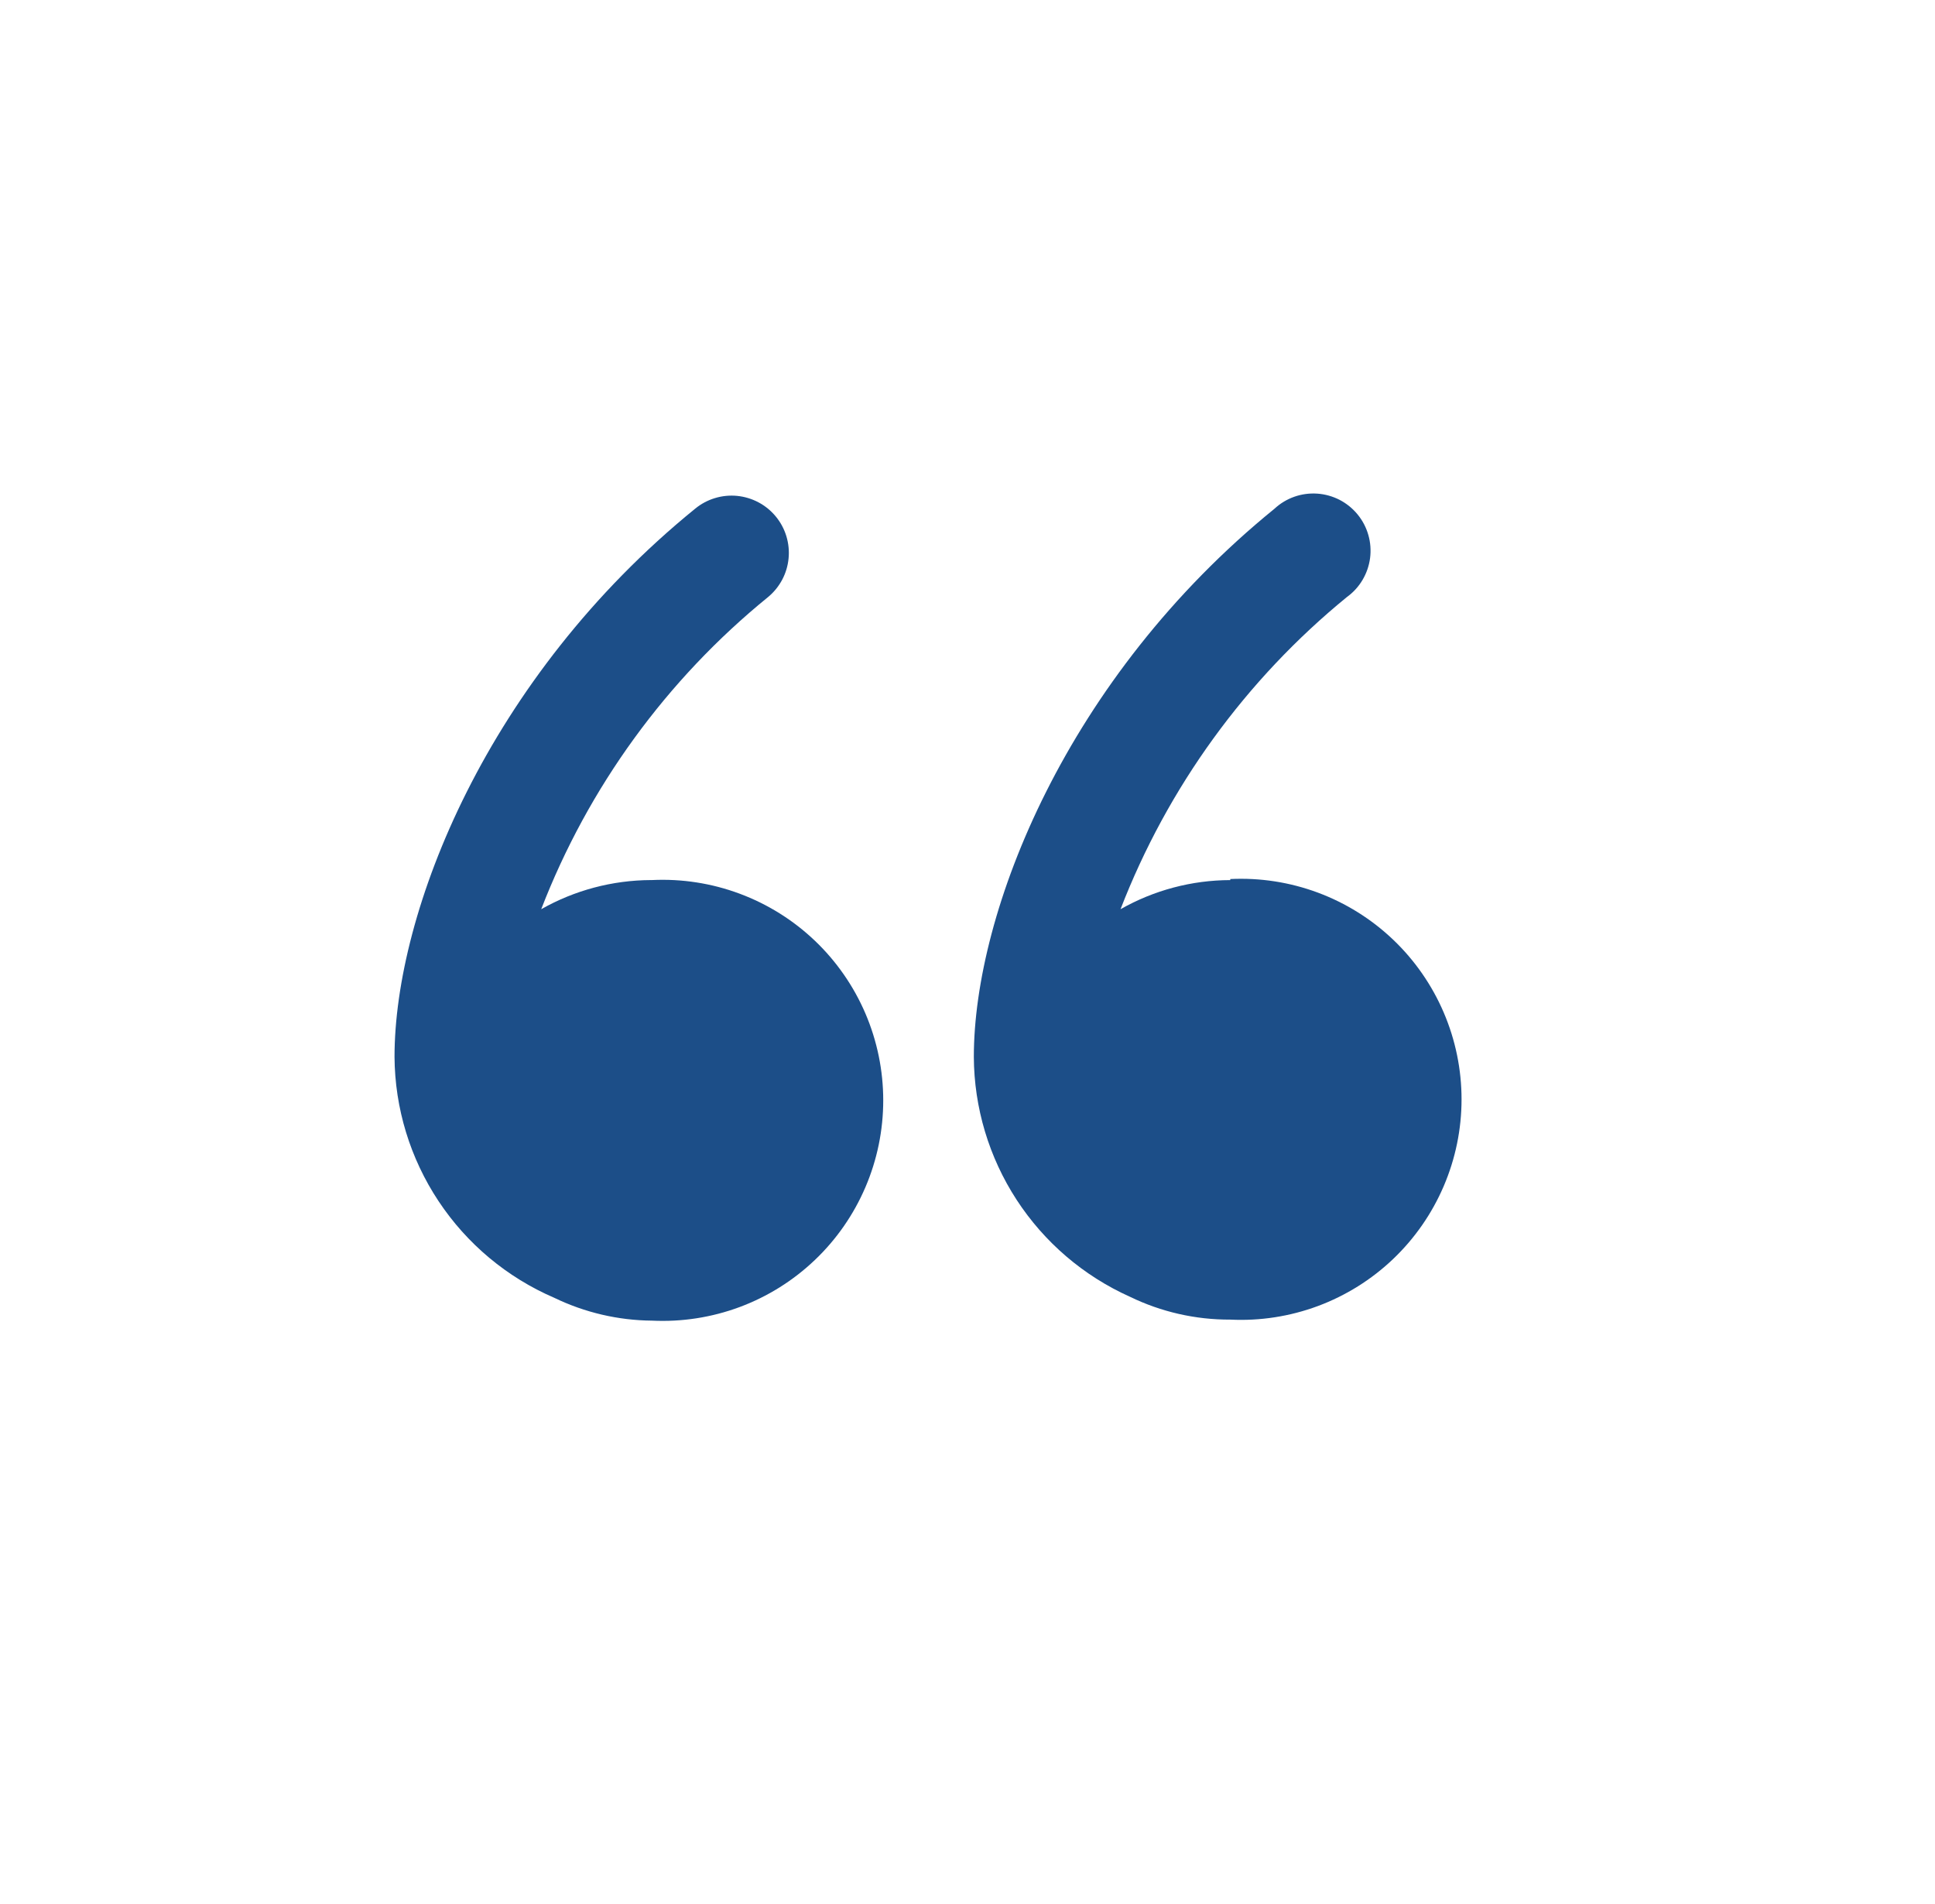
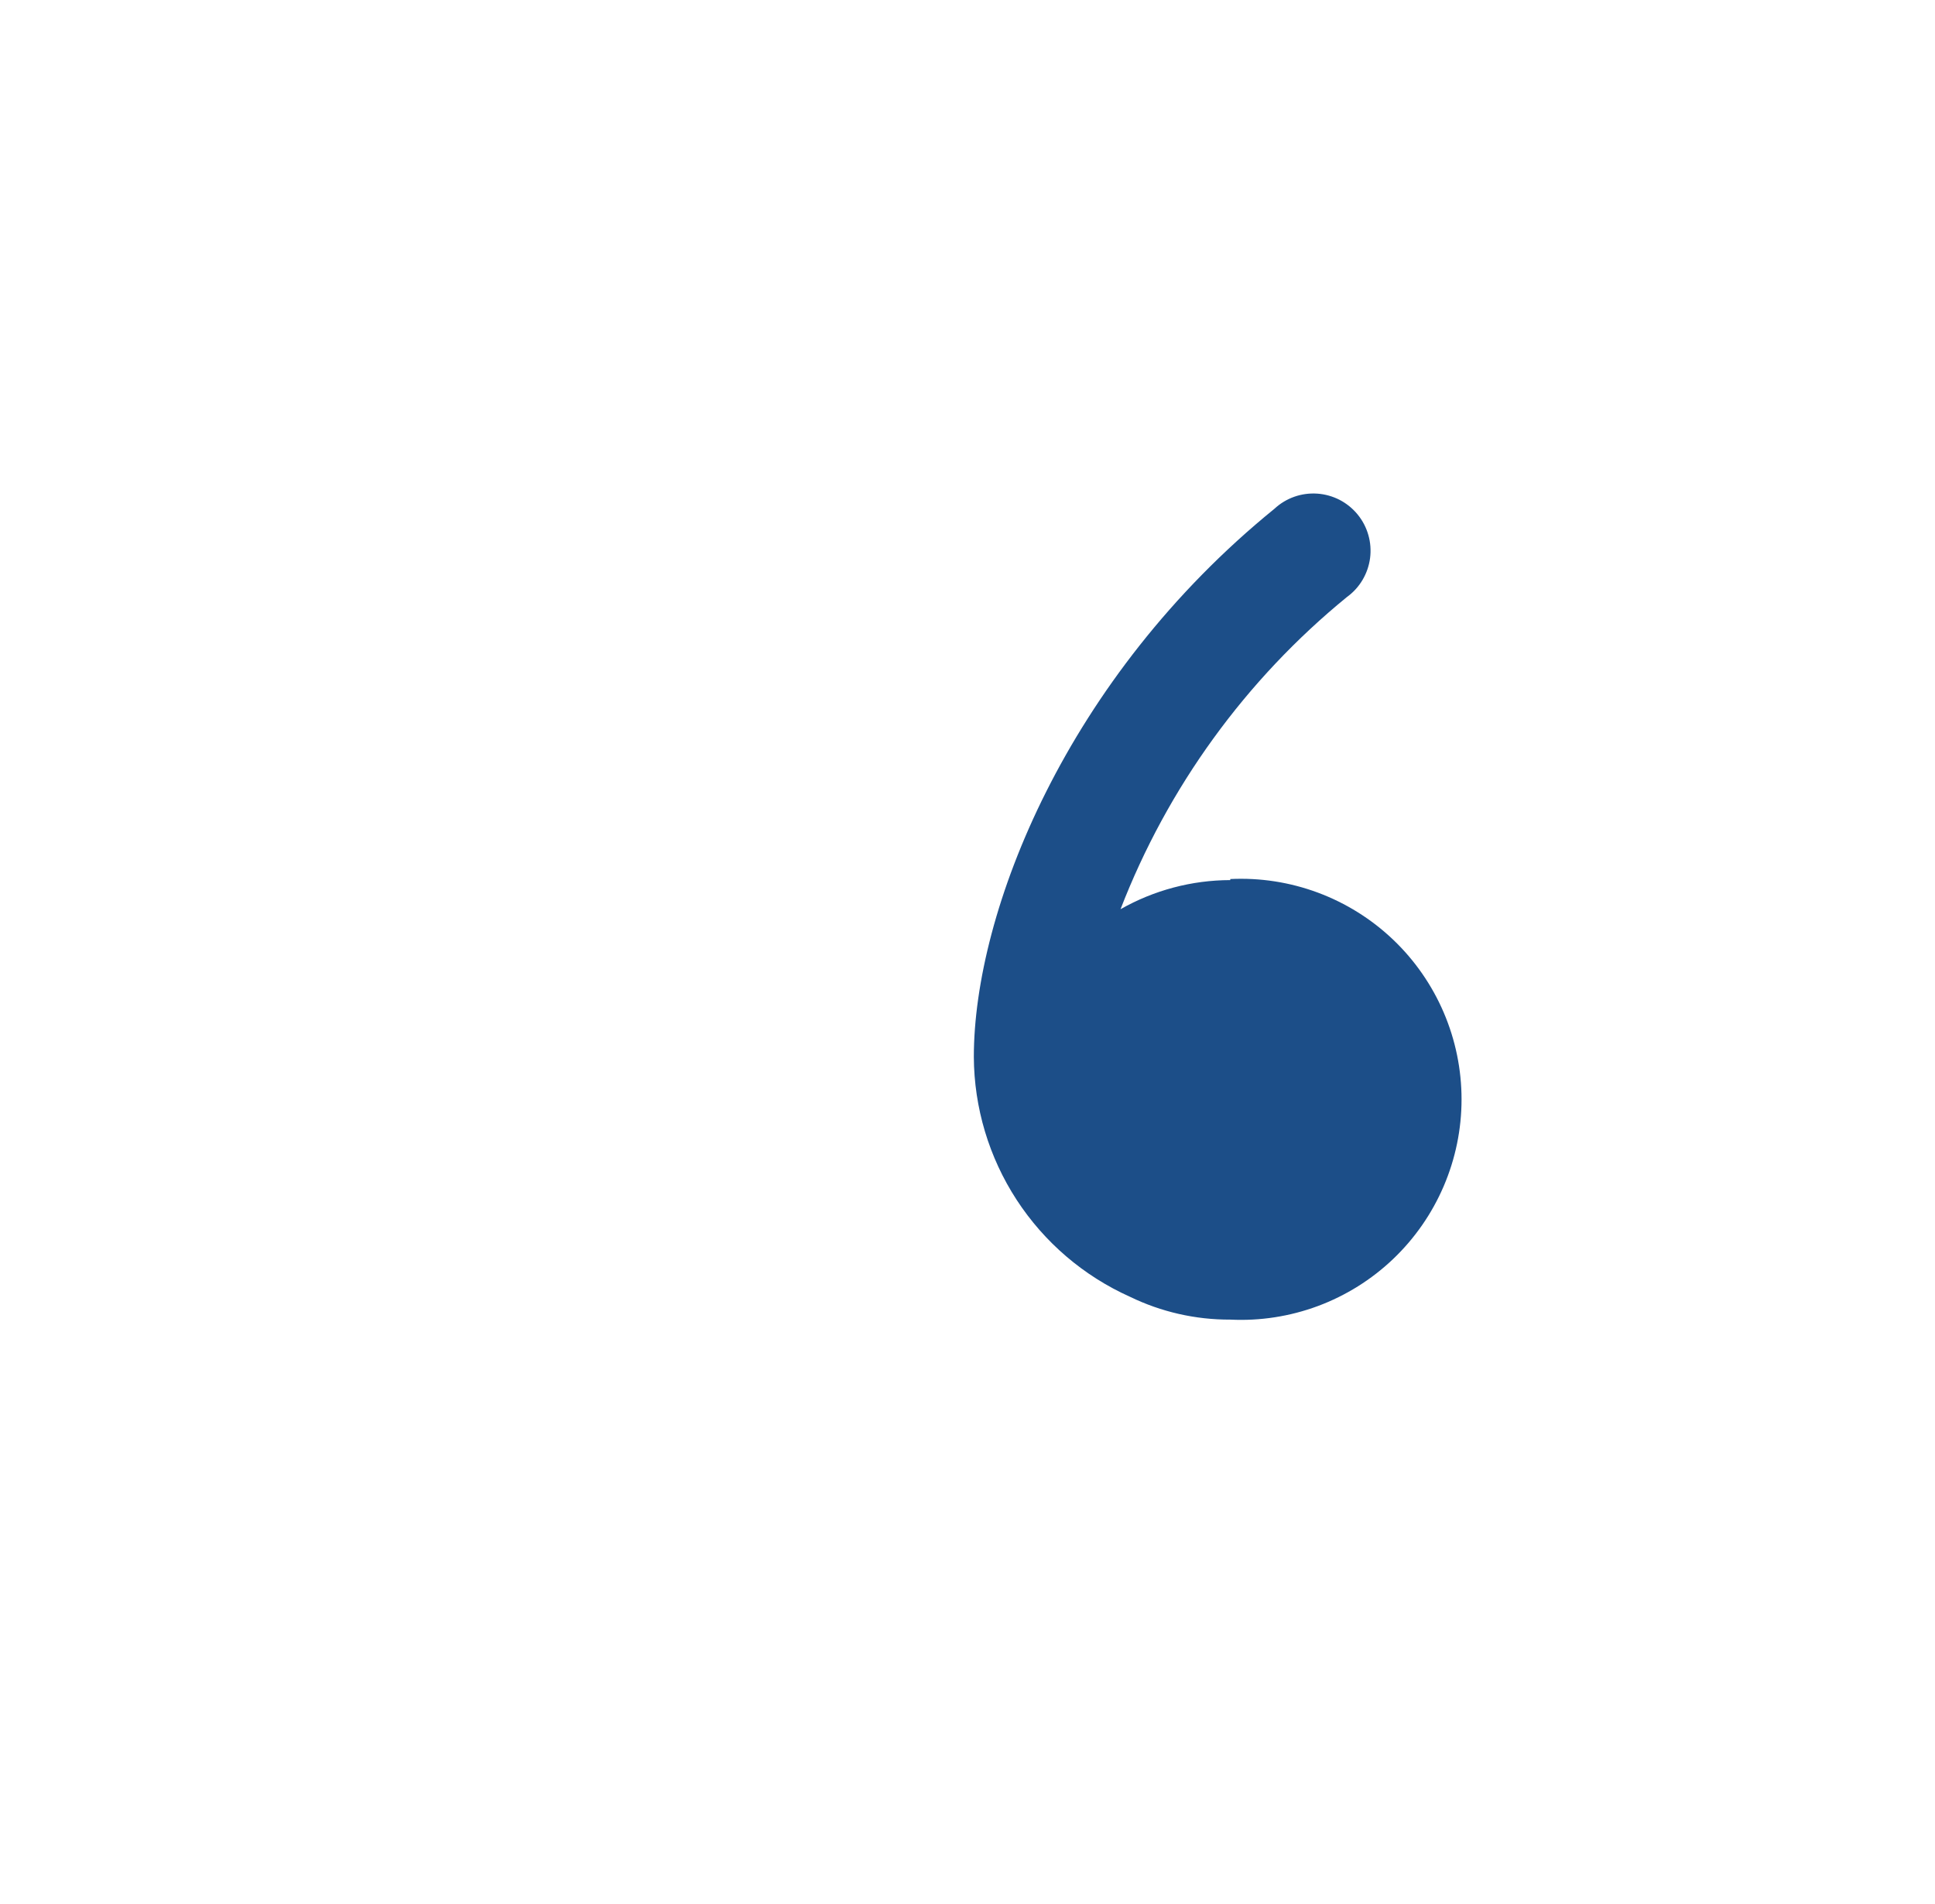
<svg xmlns="http://www.w3.org/2000/svg" width="62" height="61" viewBox="0 0 62 61" fill="none">
-   <path d="M20.857 28.199C19.624 28.204 18.413 28.525 17.341 29.133C18.851 25.224 21.356 21.777 24.607 19.133C24.793 18.98 24.947 18.791 25.061 18.578C25.174 18.366 25.244 18.133 25.267 17.893C25.291 17.653 25.266 17.411 25.196 17.18C25.126 16.95 25.011 16.735 24.857 16.549C24.704 16.363 24.516 16.209 24.303 16.096C24.09 15.983 23.857 15.913 23.617 15.889C23.378 15.866 23.135 15.89 22.905 15.961C22.674 16.031 22.46 16.146 22.274 16.299C15.607 21.716 12.641 29.216 12.641 33.866C12.652 35.51 13.142 37.115 14.051 38.486C14.959 39.856 16.247 40.932 17.757 41.583C18.735 42.056 19.805 42.307 20.891 42.316C21.846 42.362 22.802 42.214 23.698 41.881C24.595 41.547 25.415 41.035 26.108 40.374C26.801 39.715 27.352 38.921 27.729 38.041C28.106 37.162 28.3 36.215 28.3 35.258C28.3 34.301 28.106 33.354 27.729 32.474C27.352 31.595 26.801 30.801 26.108 30.141C25.415 29.481 24.595 28.969 23.698 28.635C22.802 28.301 21.846 28.153 20.891 28.199H20.857Z" fill="#1C4E88" />
  <path d="M39.42 28.2C38.187 28.202 36.975 28.524 35.903 29.133C37.413 25.228 39.911 21.782 43.153 19.133C43.356 18.987 43.527 18.801 43.655 18.586C43.783 18.371 43.866 18.132 43.899 17.884C43.931 17.636 43.913 17.384 43.844 17.144C43.776 16.903 43.659 16.679 43.5 16.485C43.342 16.292 43.146 16.133 42.924 16.017C42.701 15.903 42.458 15.834 42.209 15.817C41.959 15.8 41.709 15.833 41.473 15.916C41.237 15.999 41.02 16.13 40.837 16.3C34.17 21.716 31.203 29.216 31.203 33.866C31.211 35.492 31.687 37.081 32.573 38.443C33.46 39.806 34.72 40.884 36.203 41.55C37.205 42.037 38.306 42.288 39.42 42.283C40.376 42.33 41.331 42.181 42.228 41.848C43.124 41.514 43.944 41.002 44.637 40.342C45.33 39.681 45.881 38.888 46.258 38.008C46.635 37.129 46.83 36.182 46.83 35.225C46.83 34.268 46.635 33.321 46.258 32.441C45.881 31.562 45.33 30.768 44.637 30.108C43.944 29.448 43.124 28.936 42.228 28.602C41.331 28.268 40.376 28.12 39.42 28.166V28.2Z" fill="#1C4E88" />
</svg>